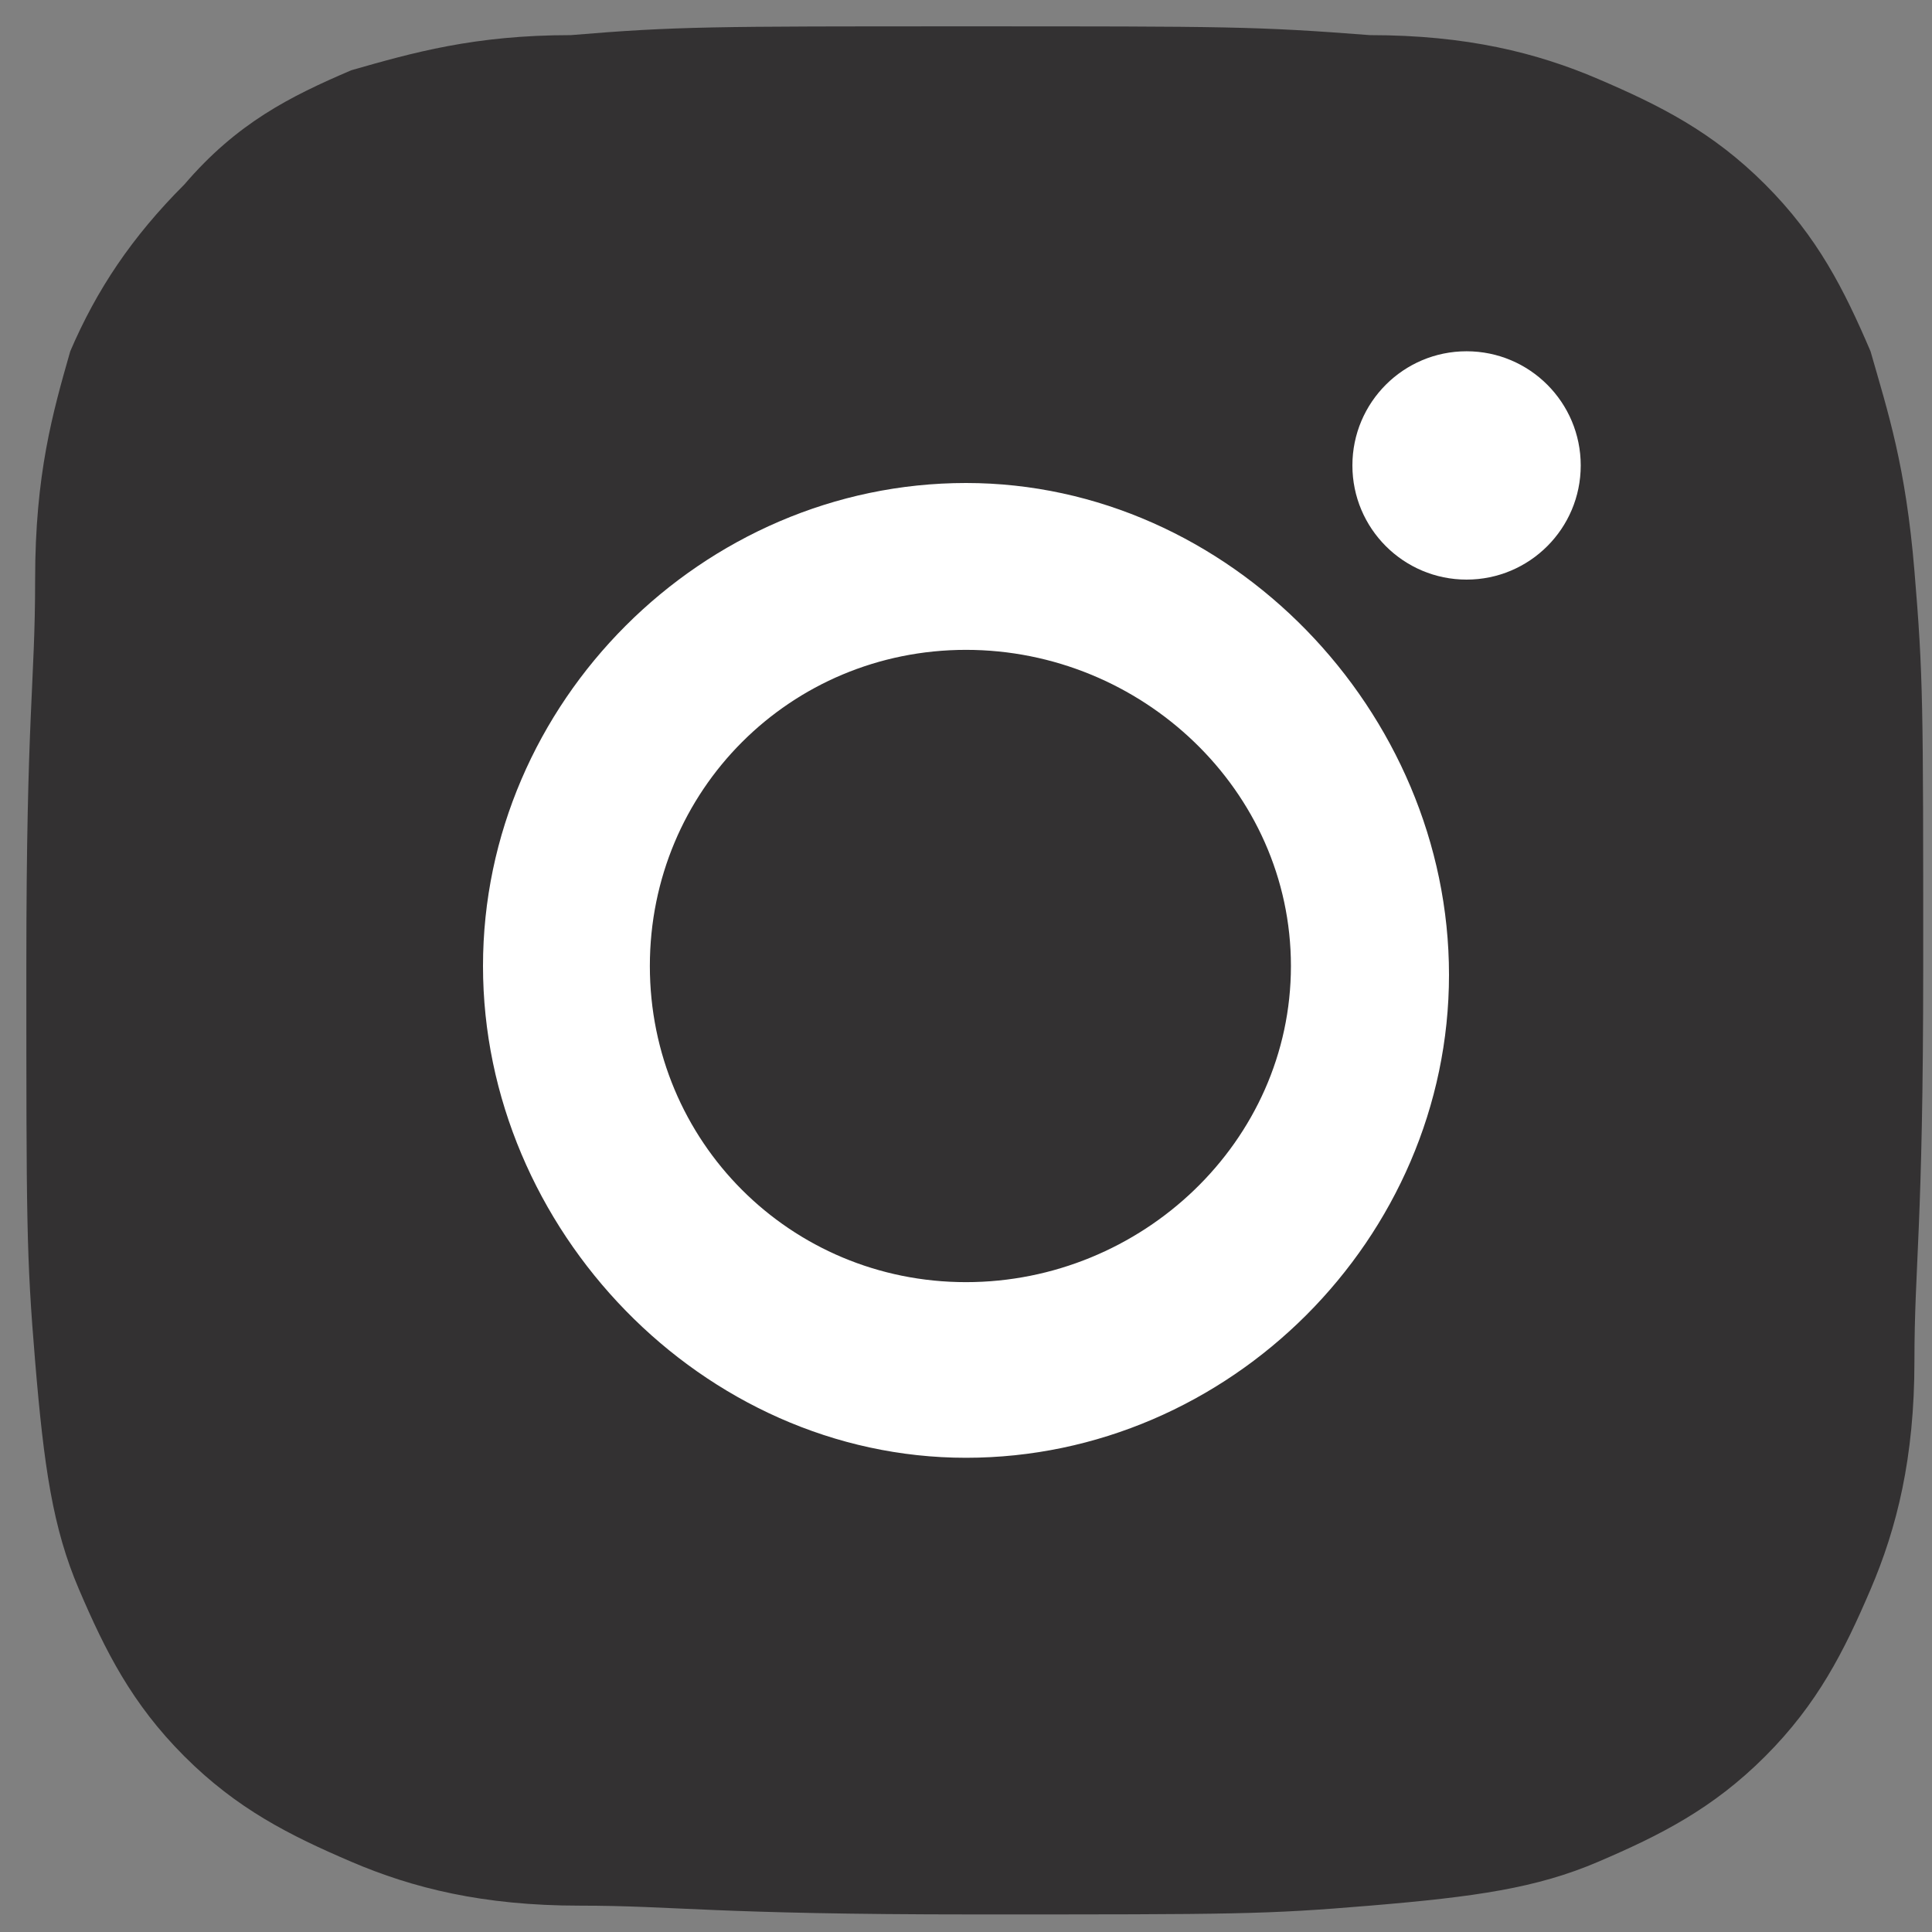
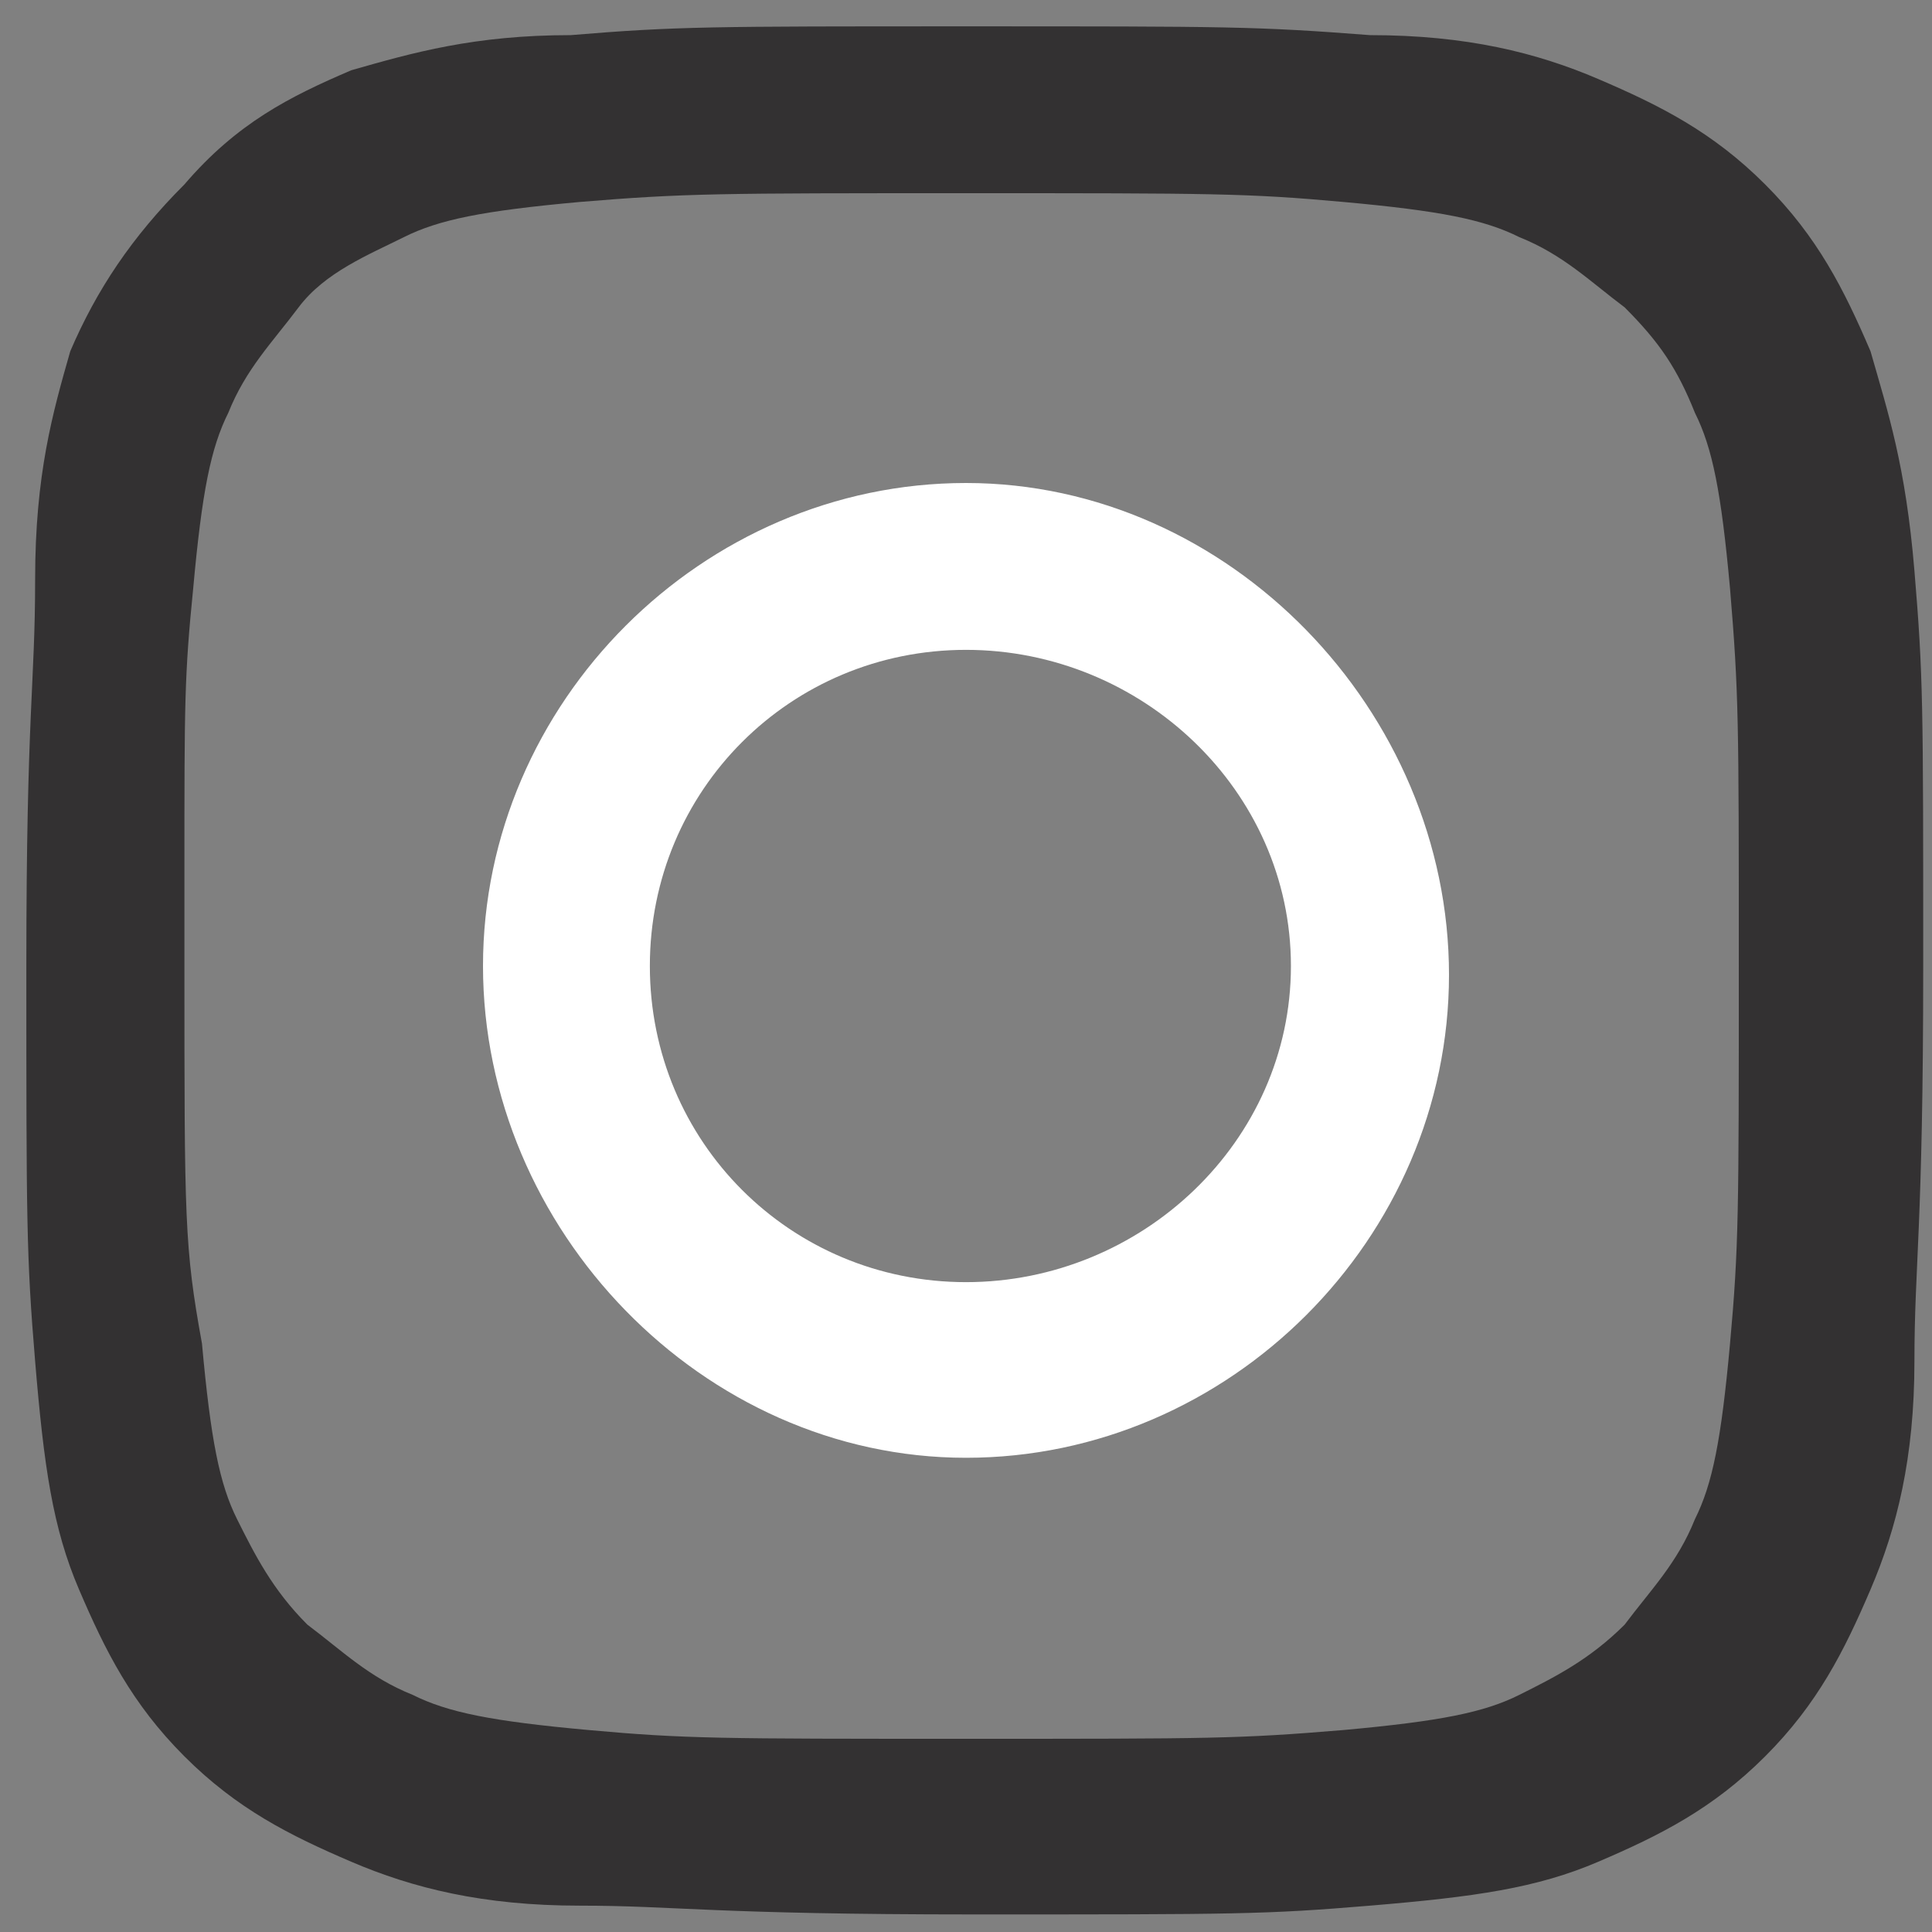
<svg xmlns="http://www.w3.org/2000/svg" version="1.1" id="Layer_1" x="0px" y="0px" viewBox="0 0 22 22" style="enable-background:new 0 0 22 22;" xml:space="preserve">
  <rect x="0" y="0" width="22" height="22" fill="#808080" stroke="none" />
  <style type="text/css">
	.st0{fill:#333132;}
	.st1{fill:#FFFFFF;}
</style>
-   <polygon class="st0" points="20,19.3 11.2,20.6 2.3,19.9 1.7,11 2.3,2.1 11.2,1.1 18.9,2.1 20.6,9.7 " />
  <g>
    <path class="st0" d="M11,2.2c2.8,0,3.2,0,4.3,0.1s1.6,0.2,2,0.4c0.5,0.2,0.8,0.5,1.2,0.8c0.4,0.4,0.6,0.7,0.8,1.2   c0.2,0.4,0.3,0.9,0.4,2c0.1,1.2,0.1,1.5,0.1,4.3s0,3.2-0.1,4.3s-0.2,1.6-0.4,2c-0.2,0.5-0.5,0.8-0.8,1.2c-0.4,0.4-0.8,0.6-1.2,0.8   c-0.4,0.2-0.9,0.3-2,0.4c-1.2,0.1-1.5,0.1-4.3,0.1s-3.2,0-4.3-0.1s-1.6-0.2-2-0.4c-0.5-0.2-0.8-0.5-1.2-0.8   c-0.4-0.4-0.6-0.8-0.8-1.2c-0.2-0.4-0.3-0.9-0.4-2c-0.2-1.1-0.2-1.4-0.2-4.3c0-0.5,0-0.8,0-1.1c0-1.9,0-2.2,0.1-3.2   c0.1-1.1,0.2-1.6,0.4-2c0.2-0.5,0.5-0.8,0.8-1.2s0.8-0.6,1.2-0.8c0.4-0.2,0.9-0.3,2-0.4C7.8,2.2,8.2,2.2,11,2.2 M11,0.3   c-2.9,0-3.3,0-4.5,0.1C5.4,0.4,4.7,0.6,4,0.8C3.3,1.1,2.7,1.4,2.1,2.1C1.5,2.7,1.1,3.3,0.8,4C0.6,4.7,0.4,5.4,0.4,6.6   S0.3,8.1,0.3,11s0,3.3,0.1,4.5s0.2,1.9,0.5,2.6s0.6,1.3,1.2,1.9s1.2,0.9,1.9,1.2c0.7,0.3,1.5,0.5,2.6,0.5s1.5,0.1,4.5,0.1   s3.3,0,4.5-0.1s1.9-0.2,2.6-0.5s1.3-0.6,1.9-1.2s0.9-1.2,1.2-1.9s0.5-1.5,0.5-2.6s0.1-1.5,0.1-4.5s0-3.3-0.1-4.5S21.5,4.7,21.3,4   c-0.3-0.7-0.6-1.3-1.2-1.9s-1.2-0.9-1.9-1.2s-1.5-0.5-2.6-0.5C14.3,0.3,14,0.3,11,0.3L11,0.3z" />
    <path class="st1" d="M11,5.5C8,5.5,5.5,8,5.5,11S8,16.6,11,16.6s5.5-2.5,5.5-5.5S14,5.5,11,5.5z M11,14.6c-2,0-3.6-1.6-3.6-3.6   S9,7.4,11,7.4S14.7,9,14.7,11S13,14.6,11,14.6z" />
-     <circle class="st1" cx="16.7" cy="5.3" r="1.3" />
  </g>
</svg>